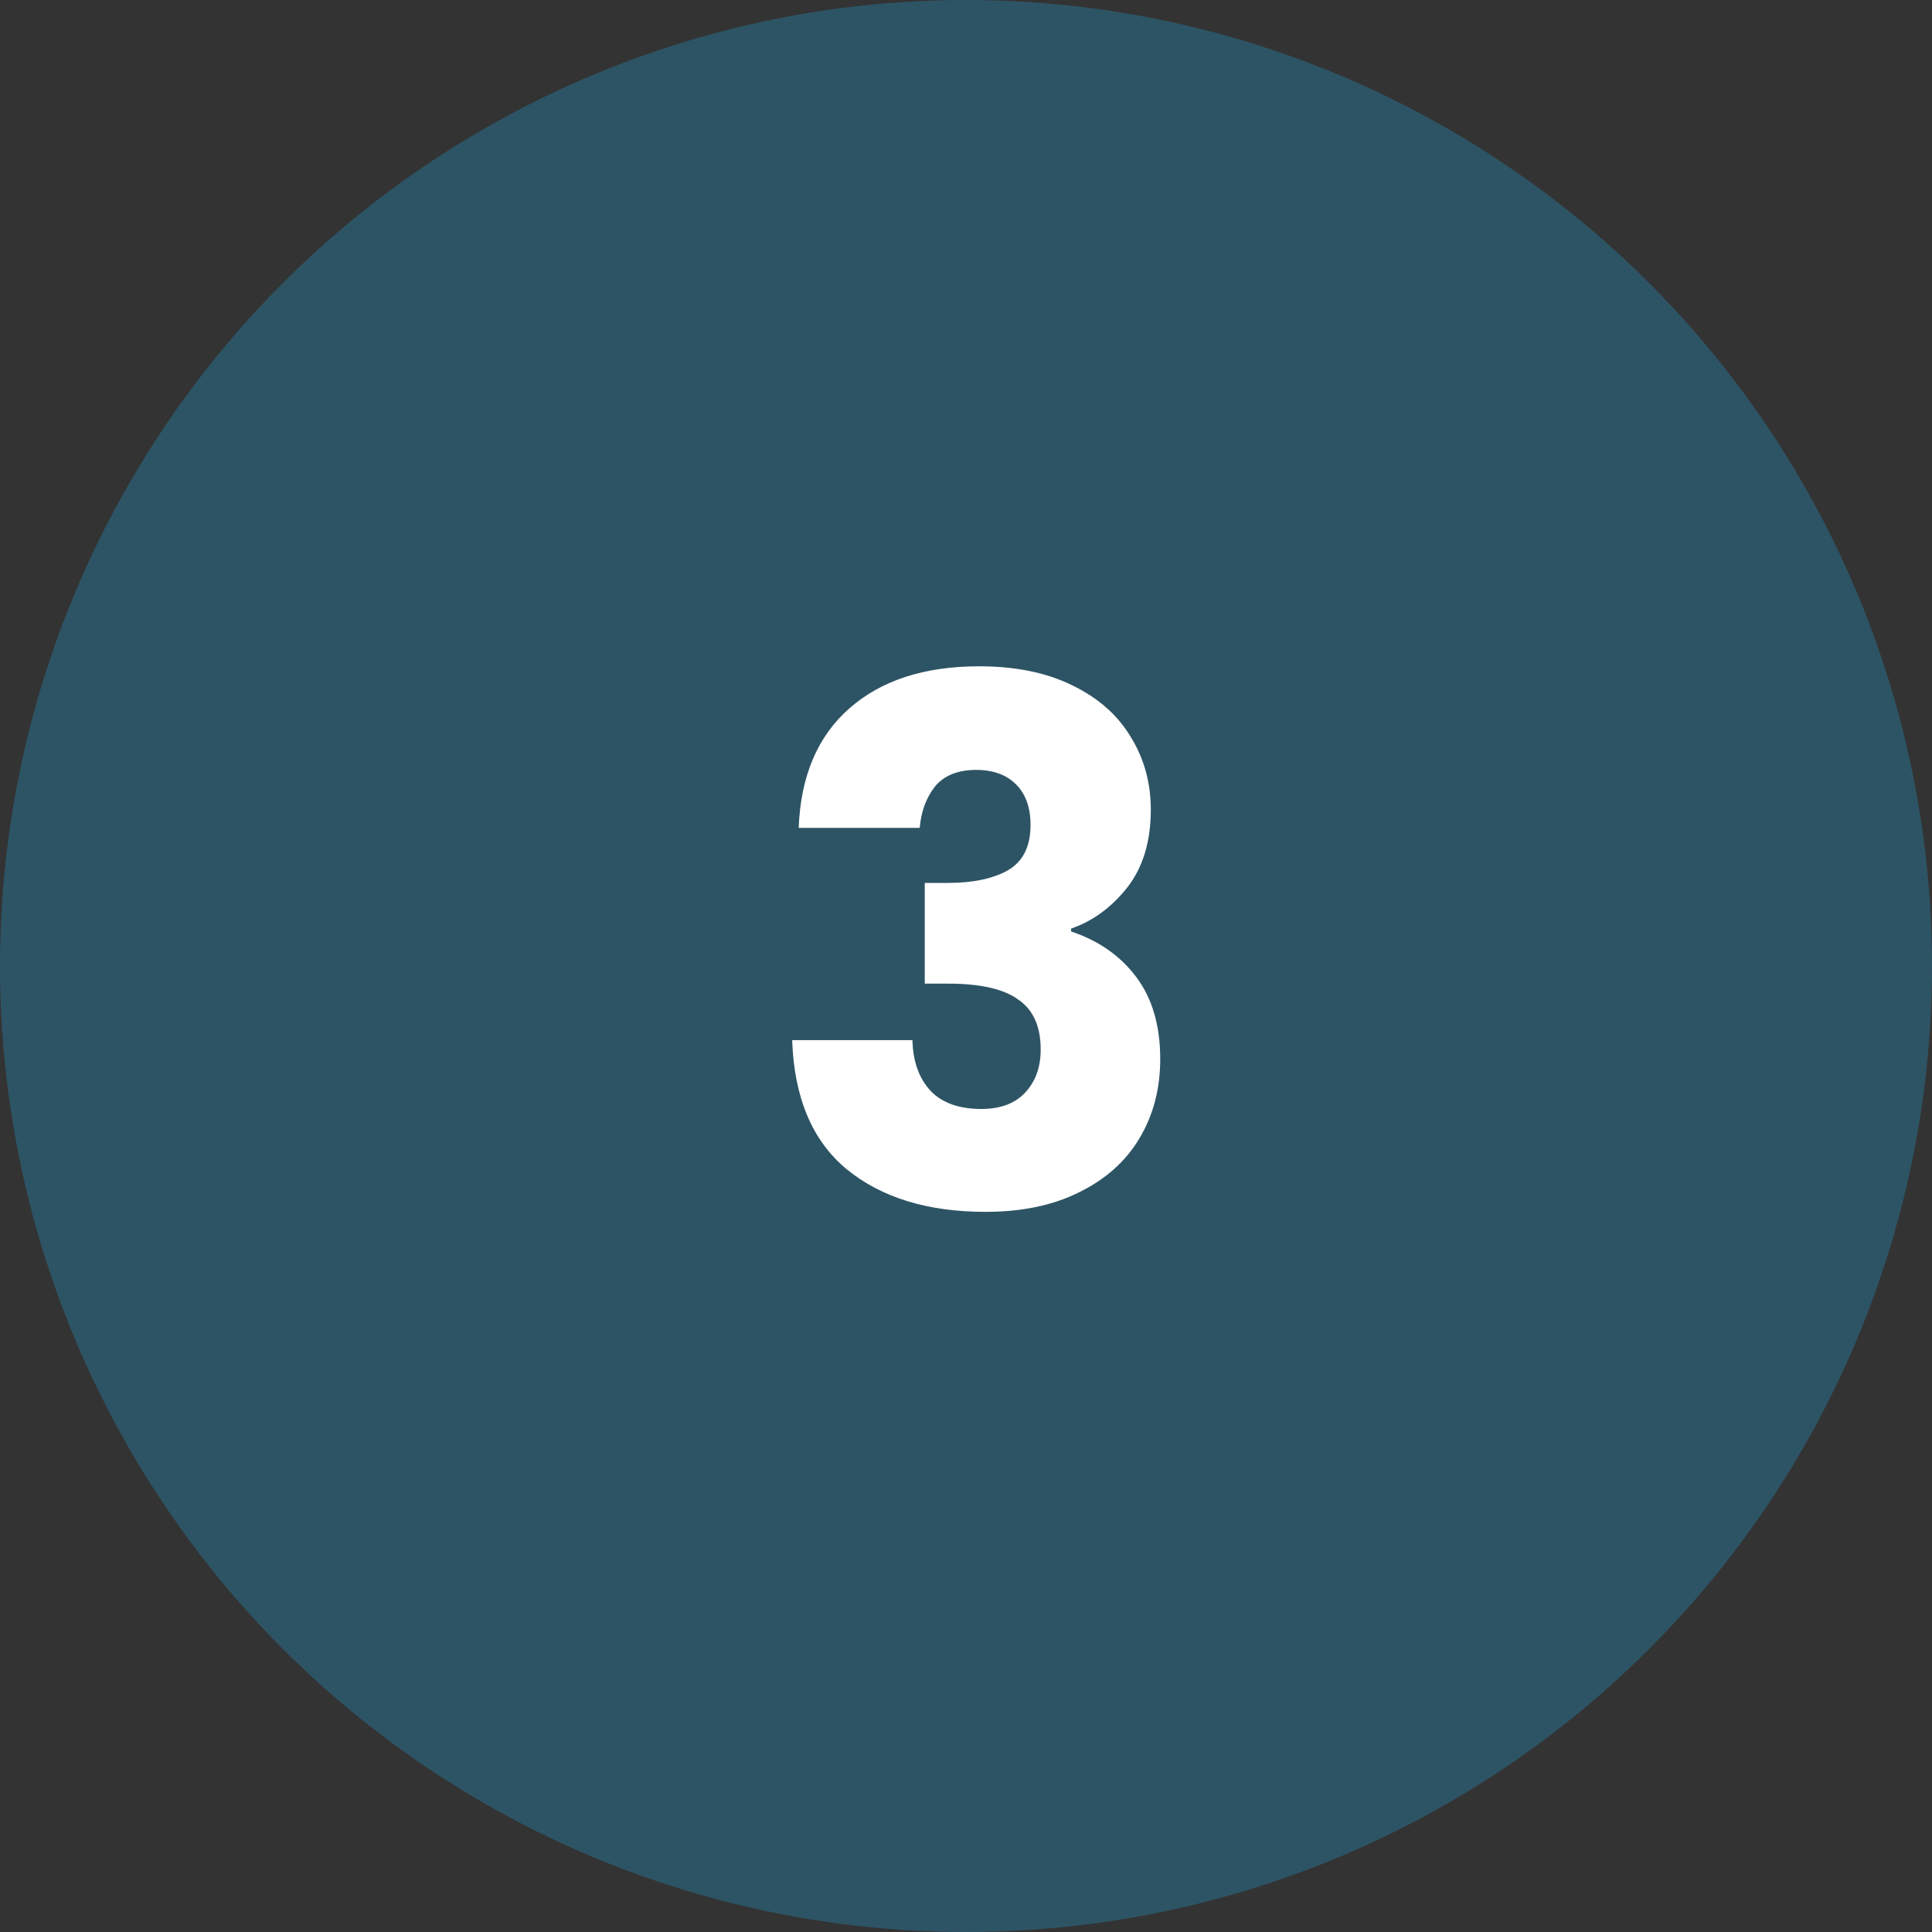
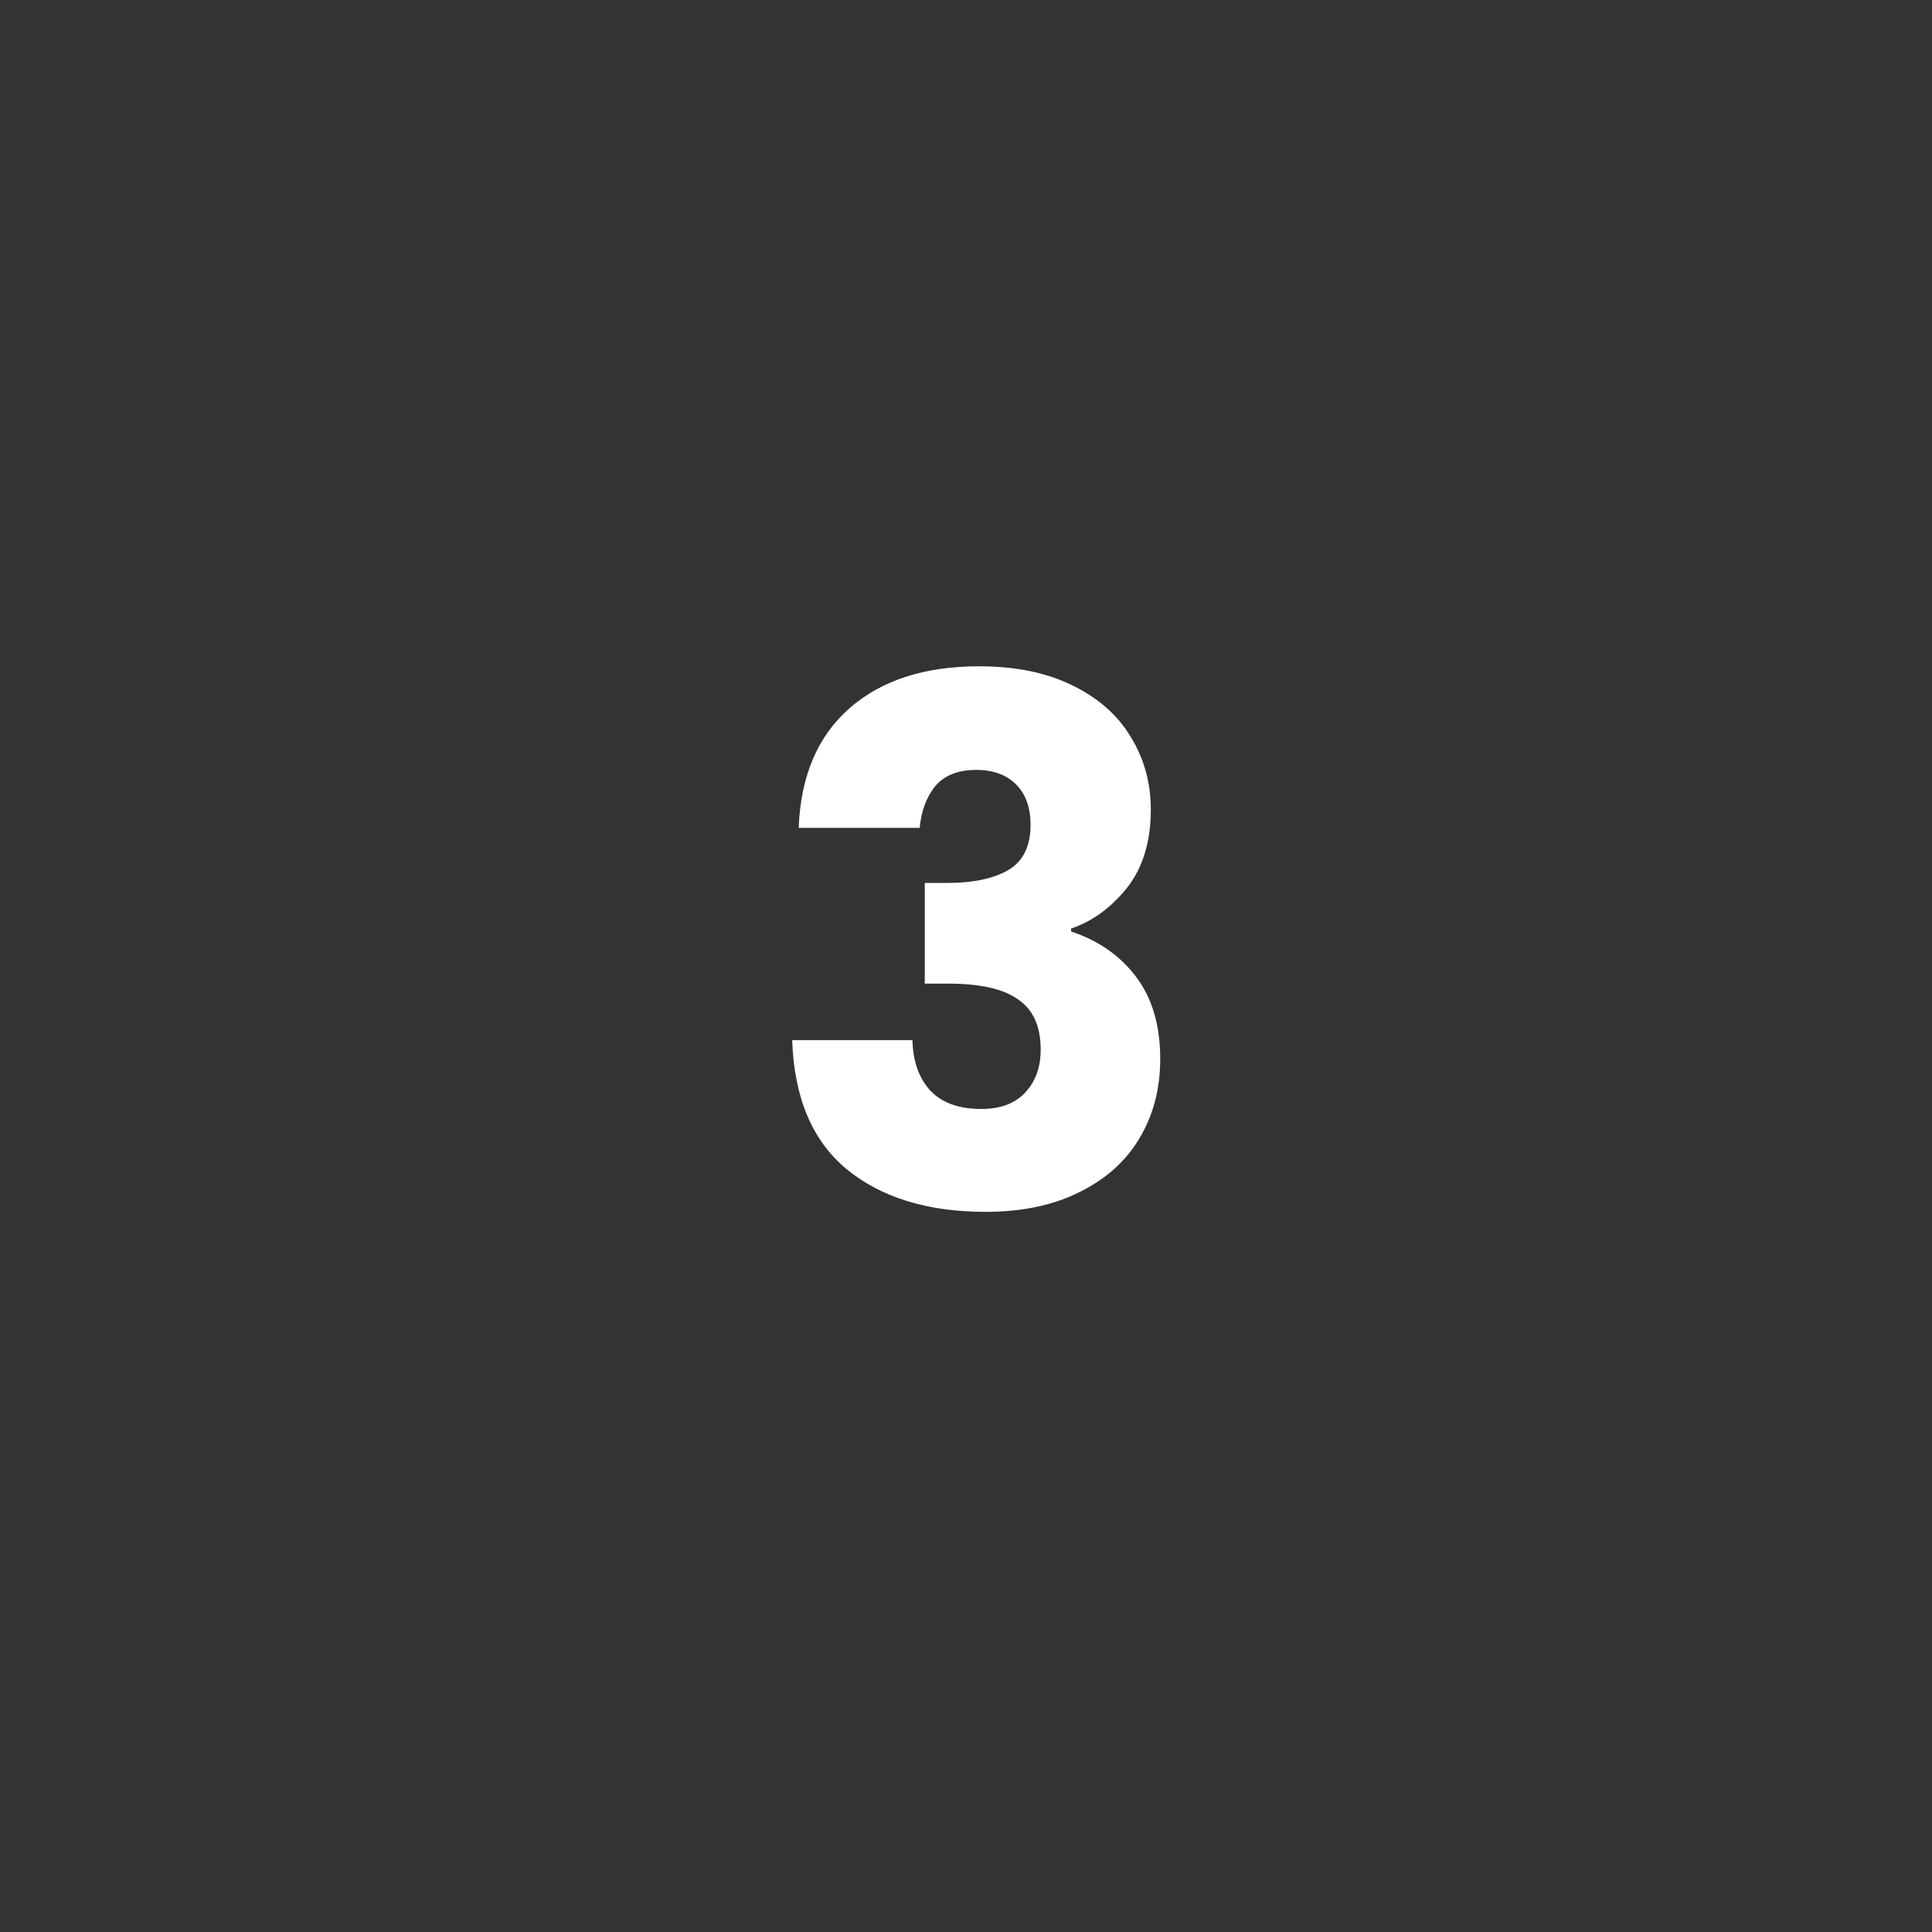
<svg xmlns="http://www.w3.org/2000/svg" width="64" height="64" viewBox="0 0 64 64" fill="none">
  <rect x="0" y="0" width="64" height="64" fill="#333333" stroke="none" />
-   <circle cx="32" cy="32" r="32" fill="#1EA2DB" fill-opacity="0.3" />
  <path d="M26.458 27.424C26.522 25.712 27.082 24.392 28.138 23.464C29.194 22.536 30.626 22.072 32.434 22.072C33.634 22.072 34.658 22.28 35.506 22.696C36.37 23.112 37.018 23.68 37.45 24.4C37.898 25.12 38.122 25.928 38.122 26.824C38.122 27.88 37.858 28.744 37.33 29.416C36.802 30.072 36.186 30.52 35.482 30.76V30.856C36.394 31.16 37.114 31.664 37.642 32.368C38.17 33.072 38.434 33.976 38.434 35.08C38.434 36.072 38.202 36.952 37.738 37.72C37.29 38.472 36.626 39.064 35.746 39.496C34.882 39.928 33.85 40.144 32.65 40.144C30.73 40.144 29.194 39.672 28.042 38.728C26.906 37.784 26.306 36.36 26.242 34.456H30.226C30.242 35.16 30.442 35.72 30.826 36.136C31.21 36.536 31.77 36.736 32.506 36.736C33.13 36.736 33.61 36.56 33.946 36.208C34.298 35.84 34.474 35.36 34.474 34.768C34.474 34 34.226 33.448 33.73 33.112C33.25 32.76 32.474 32.584 31.402 32.584H30.634V29.248H31.402C32.218 29.248 32.874 29.112 33.37 28.84C33.882 28.552 34.138 28.048 34.138 27.328C34.138 26.752 33.978 26.304 33.658 25.984C33.338 25.664 32.898 25.504 32.338 25.504C31.73 25.504 31.274 25.688 30.97 26.056C30.682 26.424 30.514 26.88 30.466 27.424H26.458Z" fill="white" />
</svg>